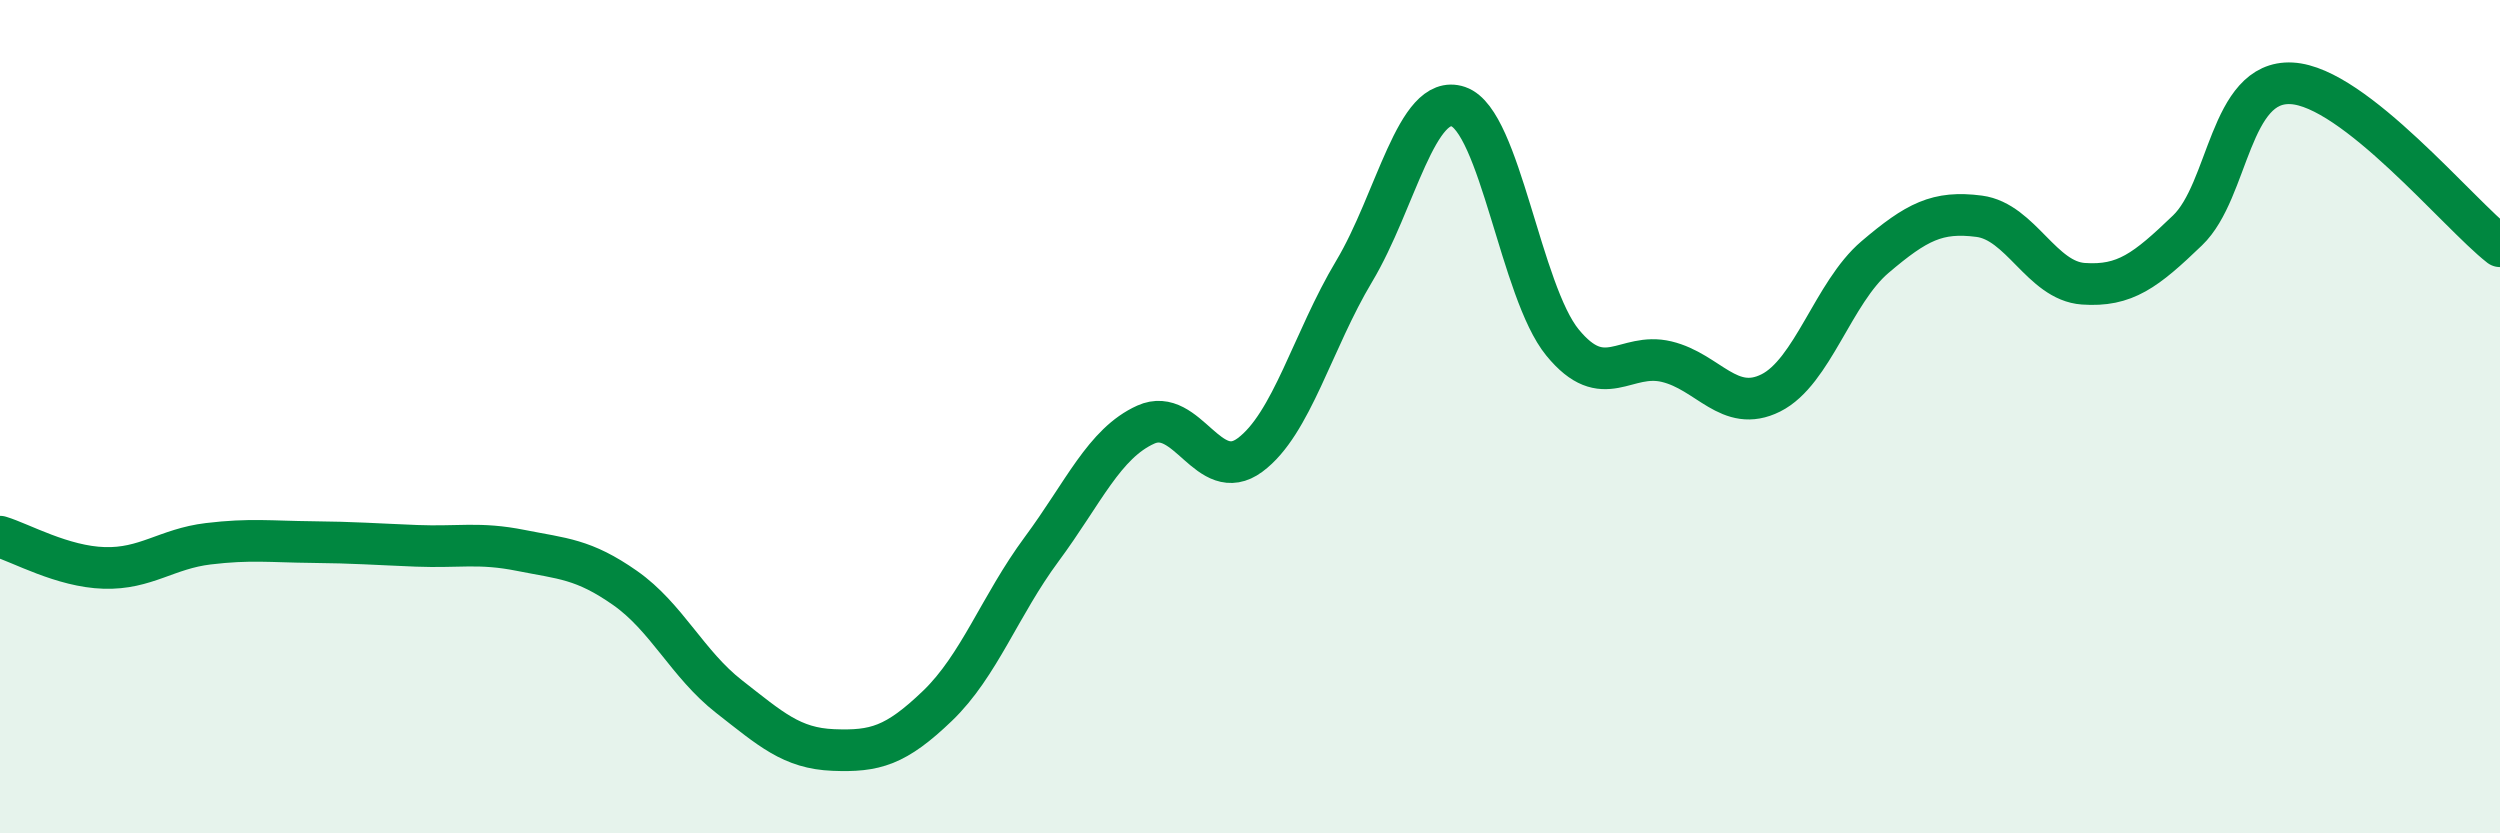
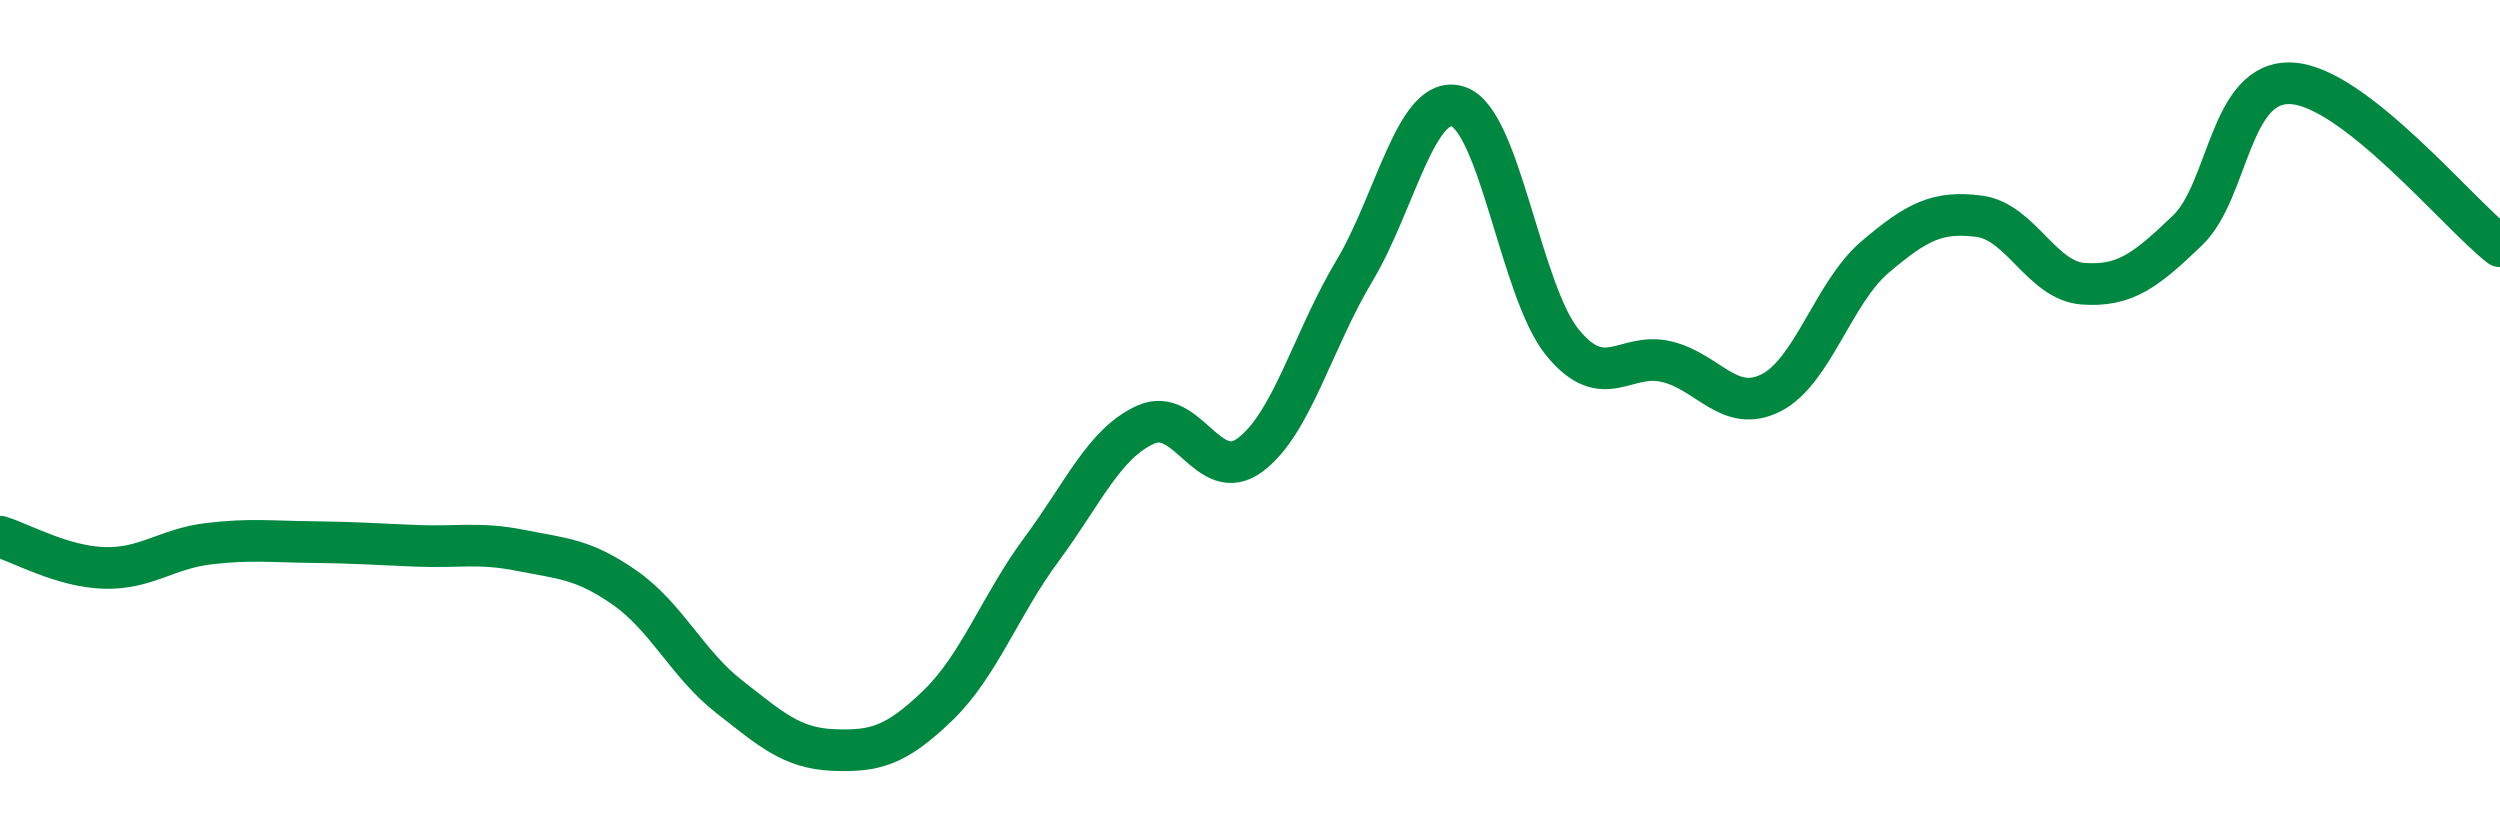
<svg xmlns="http://www.w3.org/2000/svg" width="60" height="20" viewBox="0 0 60 20">
-   <path d="M 0,12.88 C 0.5,13.03 1.5,13.6 2.5,13.63 C 3.5,13.66 4,13.17 5,13.05 C 6,12.93 6.5,13 7.5,13.01 C 8.5,13.02 9,13.06 10,13.1 C 11,13.14 11.5,13.01 12.5,13.21 C 13.5,13.41 14,13.41 15,14.11 C 16,14.81 16.5,15.94 17.5,16.72 C 18.5,17.5 19,17.96 20,18 C 21,18.04 21.5,17.9 22.5,16.94 C 23.5,15.98 24,14.53 25,13.18 C 26,11.83 26.5,10.64 27.5,10.19 C 28.5,9.74 29,11.66 30,10.92 C 31,10.18 31.5,8.18 32.5,6.51 C 33.5,4.84 34,2.22 35,2.56 C 36,2.9 36.5,7 37.5,8.22 C 38.5,9.44 39,8.44 40,8.68 C 41,8.92 41.5,9.93 42.5,9.43 C 43.5,8.93 44,7.02 45,6.17 C 46,5.32 46.5,5.06 47.5,5.19 C 48.5,5.32 49,6.74 50,6.81 C 51,6.88 51.5,6.49 52.5,5.53 C 53.5,4.57 53.5,1.92 55,2 C 56.5,2.08 59,5.13 60,5.91L60 20L0 20Z" fill="#008740" opacity="0.1" stroke-linecap="round" stroke-linejoin="round" />
  <path d="M 0,12.88 C 0.5,13.03 1.5,13.6 2.5,13.63 C 3.5,13.66 4,13.17 5,13.05 C 6,12.93 6.5,13 7.5,13.01 C 8.5,13.02 9,13.06 10,13.1 C 11,13.14 11.5,13.01 12.5,13.21 C 13.5,13.41 14,13.41 15,14.11 C 16,14.81 16.5,15.94 17.5,16.72 C 18.5,17.5 19,17.96 20,18 C 21,18.04 21.5,17.9 22.5,16.94 C 23.5,15.98 24,14.53 25,13.18 C 26,11.83 26.5,10.64 27.5,10.19 C 28.5,9.74 29,11.66 30,10.92 C 31,10.18 31.5,8.18 32.5,6.51 C 33.5,4.84 34,2.22 35,2.56 C 36,2.9 36.5,7 37.5,8.22 C 38.5,9.44 39,8.44 40,8.68 C 41,8.92 41.5,9.93 42.5,9.43 C 43.5,8.93 44,7.02 45,6.17 C 46,5.32 46.5,5.06 47.5,5.19 C 48.5,5.32 49,6.74 50,6.81 C 51,6.88 51.5,6.49 52.5,5.53 C 53.5,4.57 53.5,1.92 55,2 C 56.5,2.08 59,5.13 60,5.91" stroke="#008740" stroke-width="1" fill="none" stroke-linecap="round" stroke-linejoin="round" />
</svg>